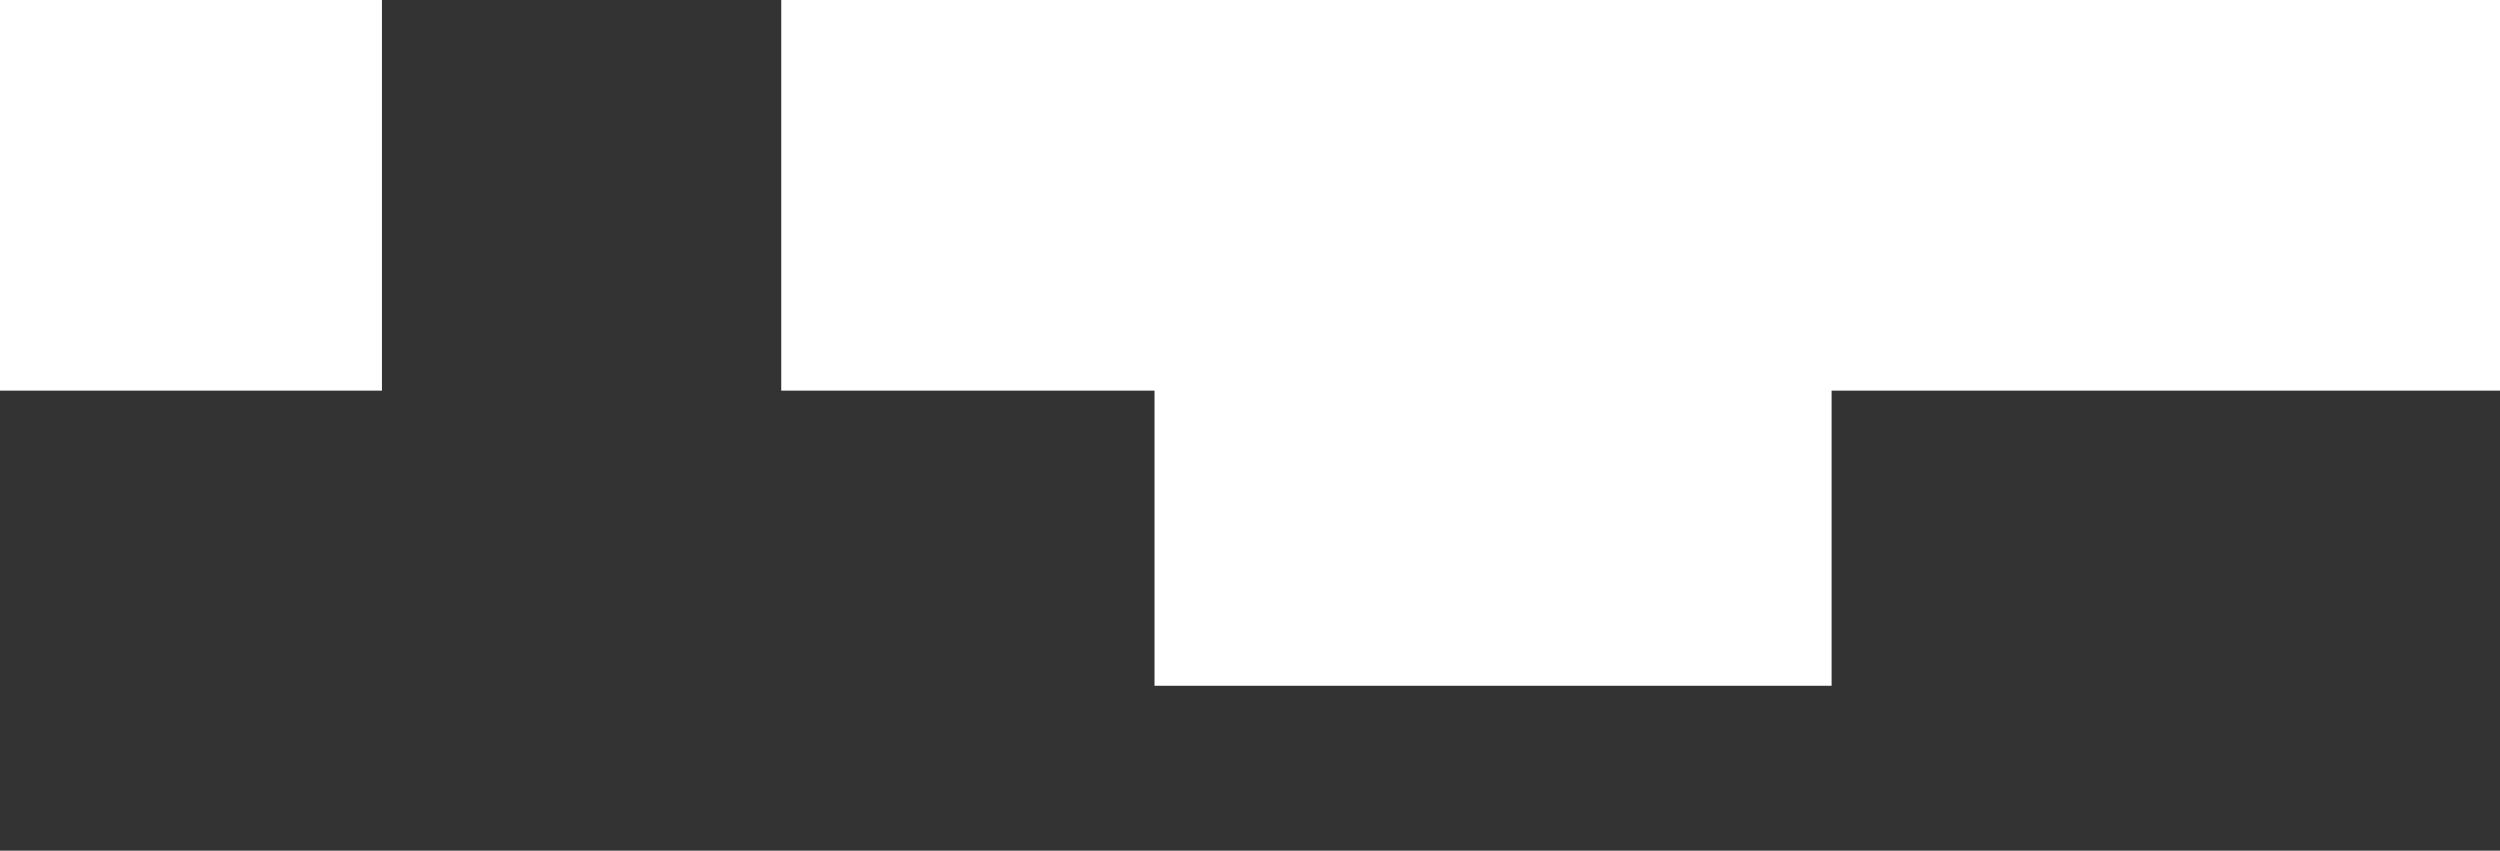
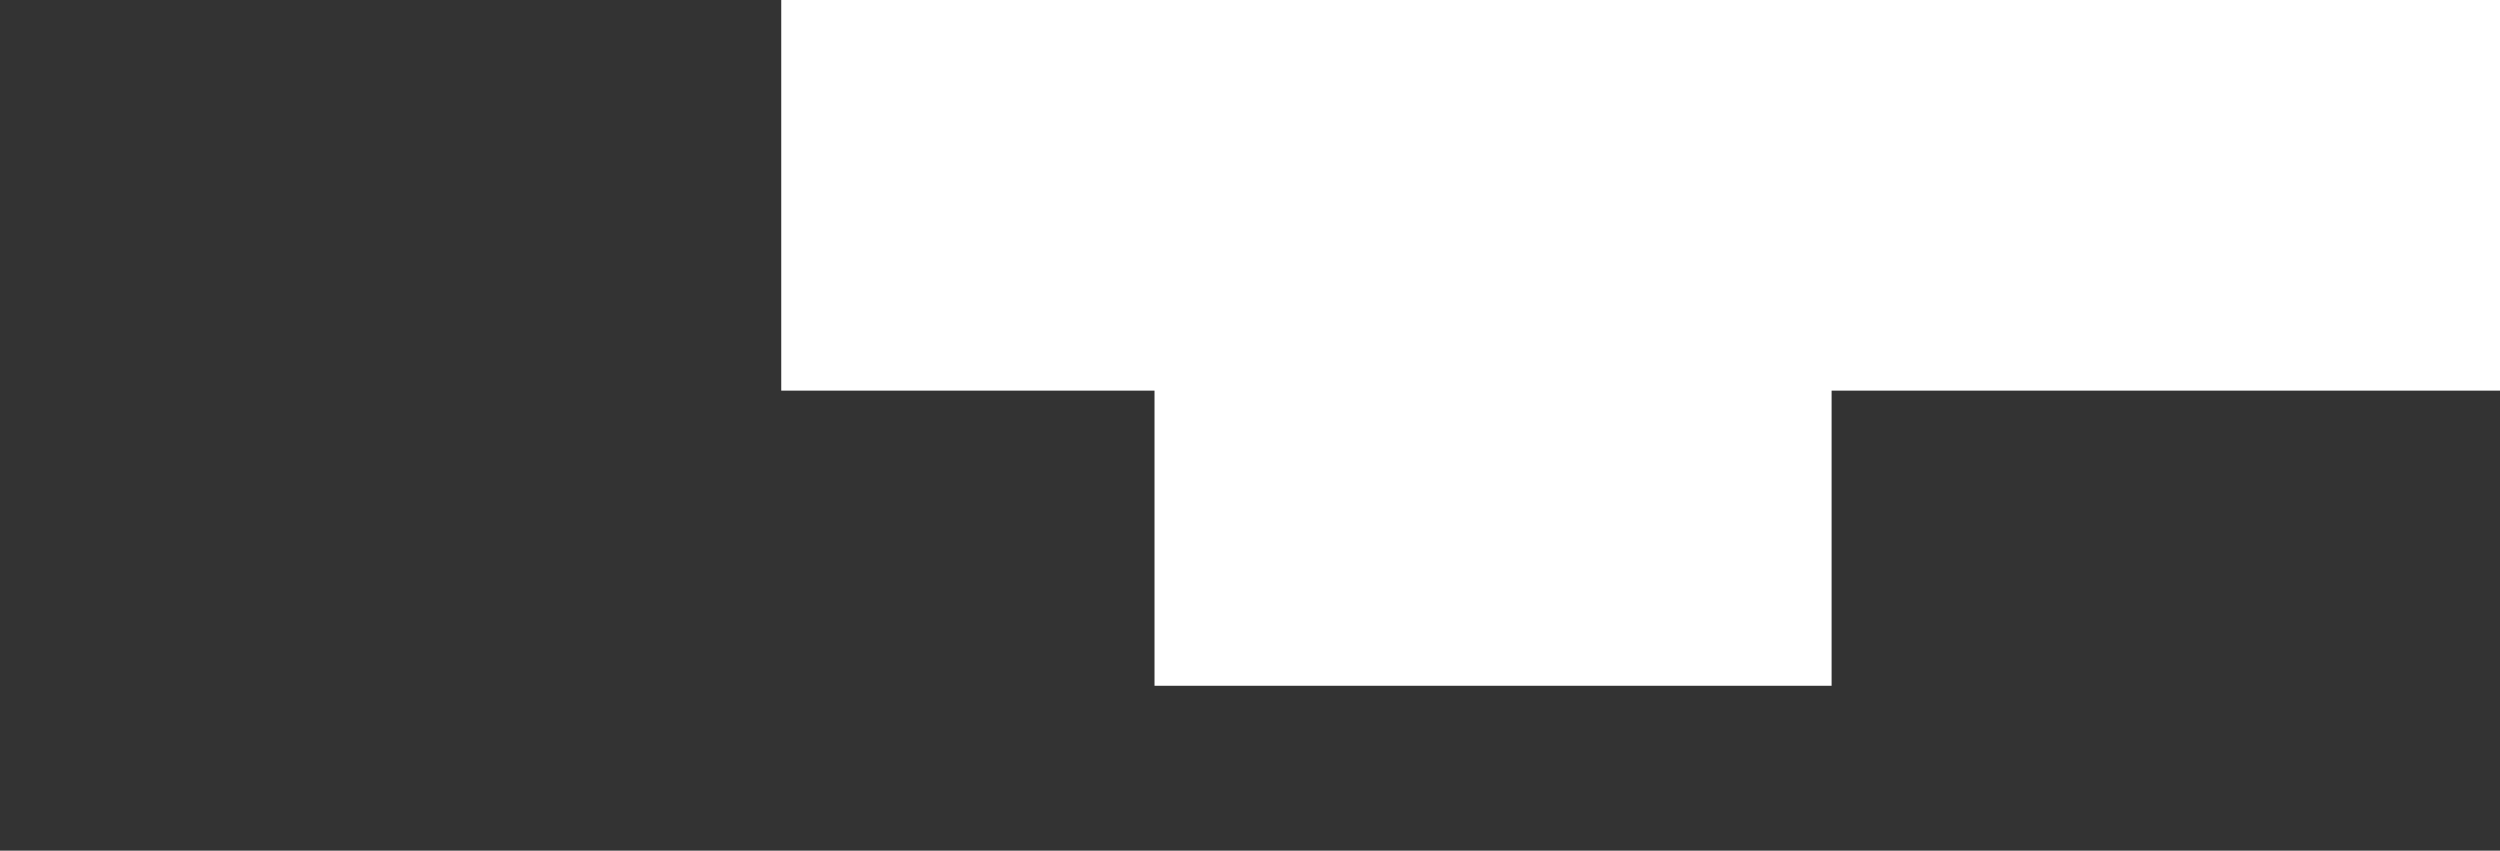
<svg xmlns="http://www.w3.org/2000/svg" version="1.1" id="Ebene_1" x="0px" y="0px" viewBox="0 0 288 98" style="enable-background:new 0 0 288 98;" xml:space="preserve">
  <rect x="0" y="0" width="288" height="98" fill="#333333" stroke="none" />
  <style type="text/css">
	.st0{fill:#FFFFFF;}
</style>
  <g>
    <g>
-       <rect class="st0" width="44" height="45" />
      <polygon class="st0" points="90,0 90,45 133,45 133,79 211,79 211,45 288,45 288,0   " />
    </g>
  </g>
</svg>